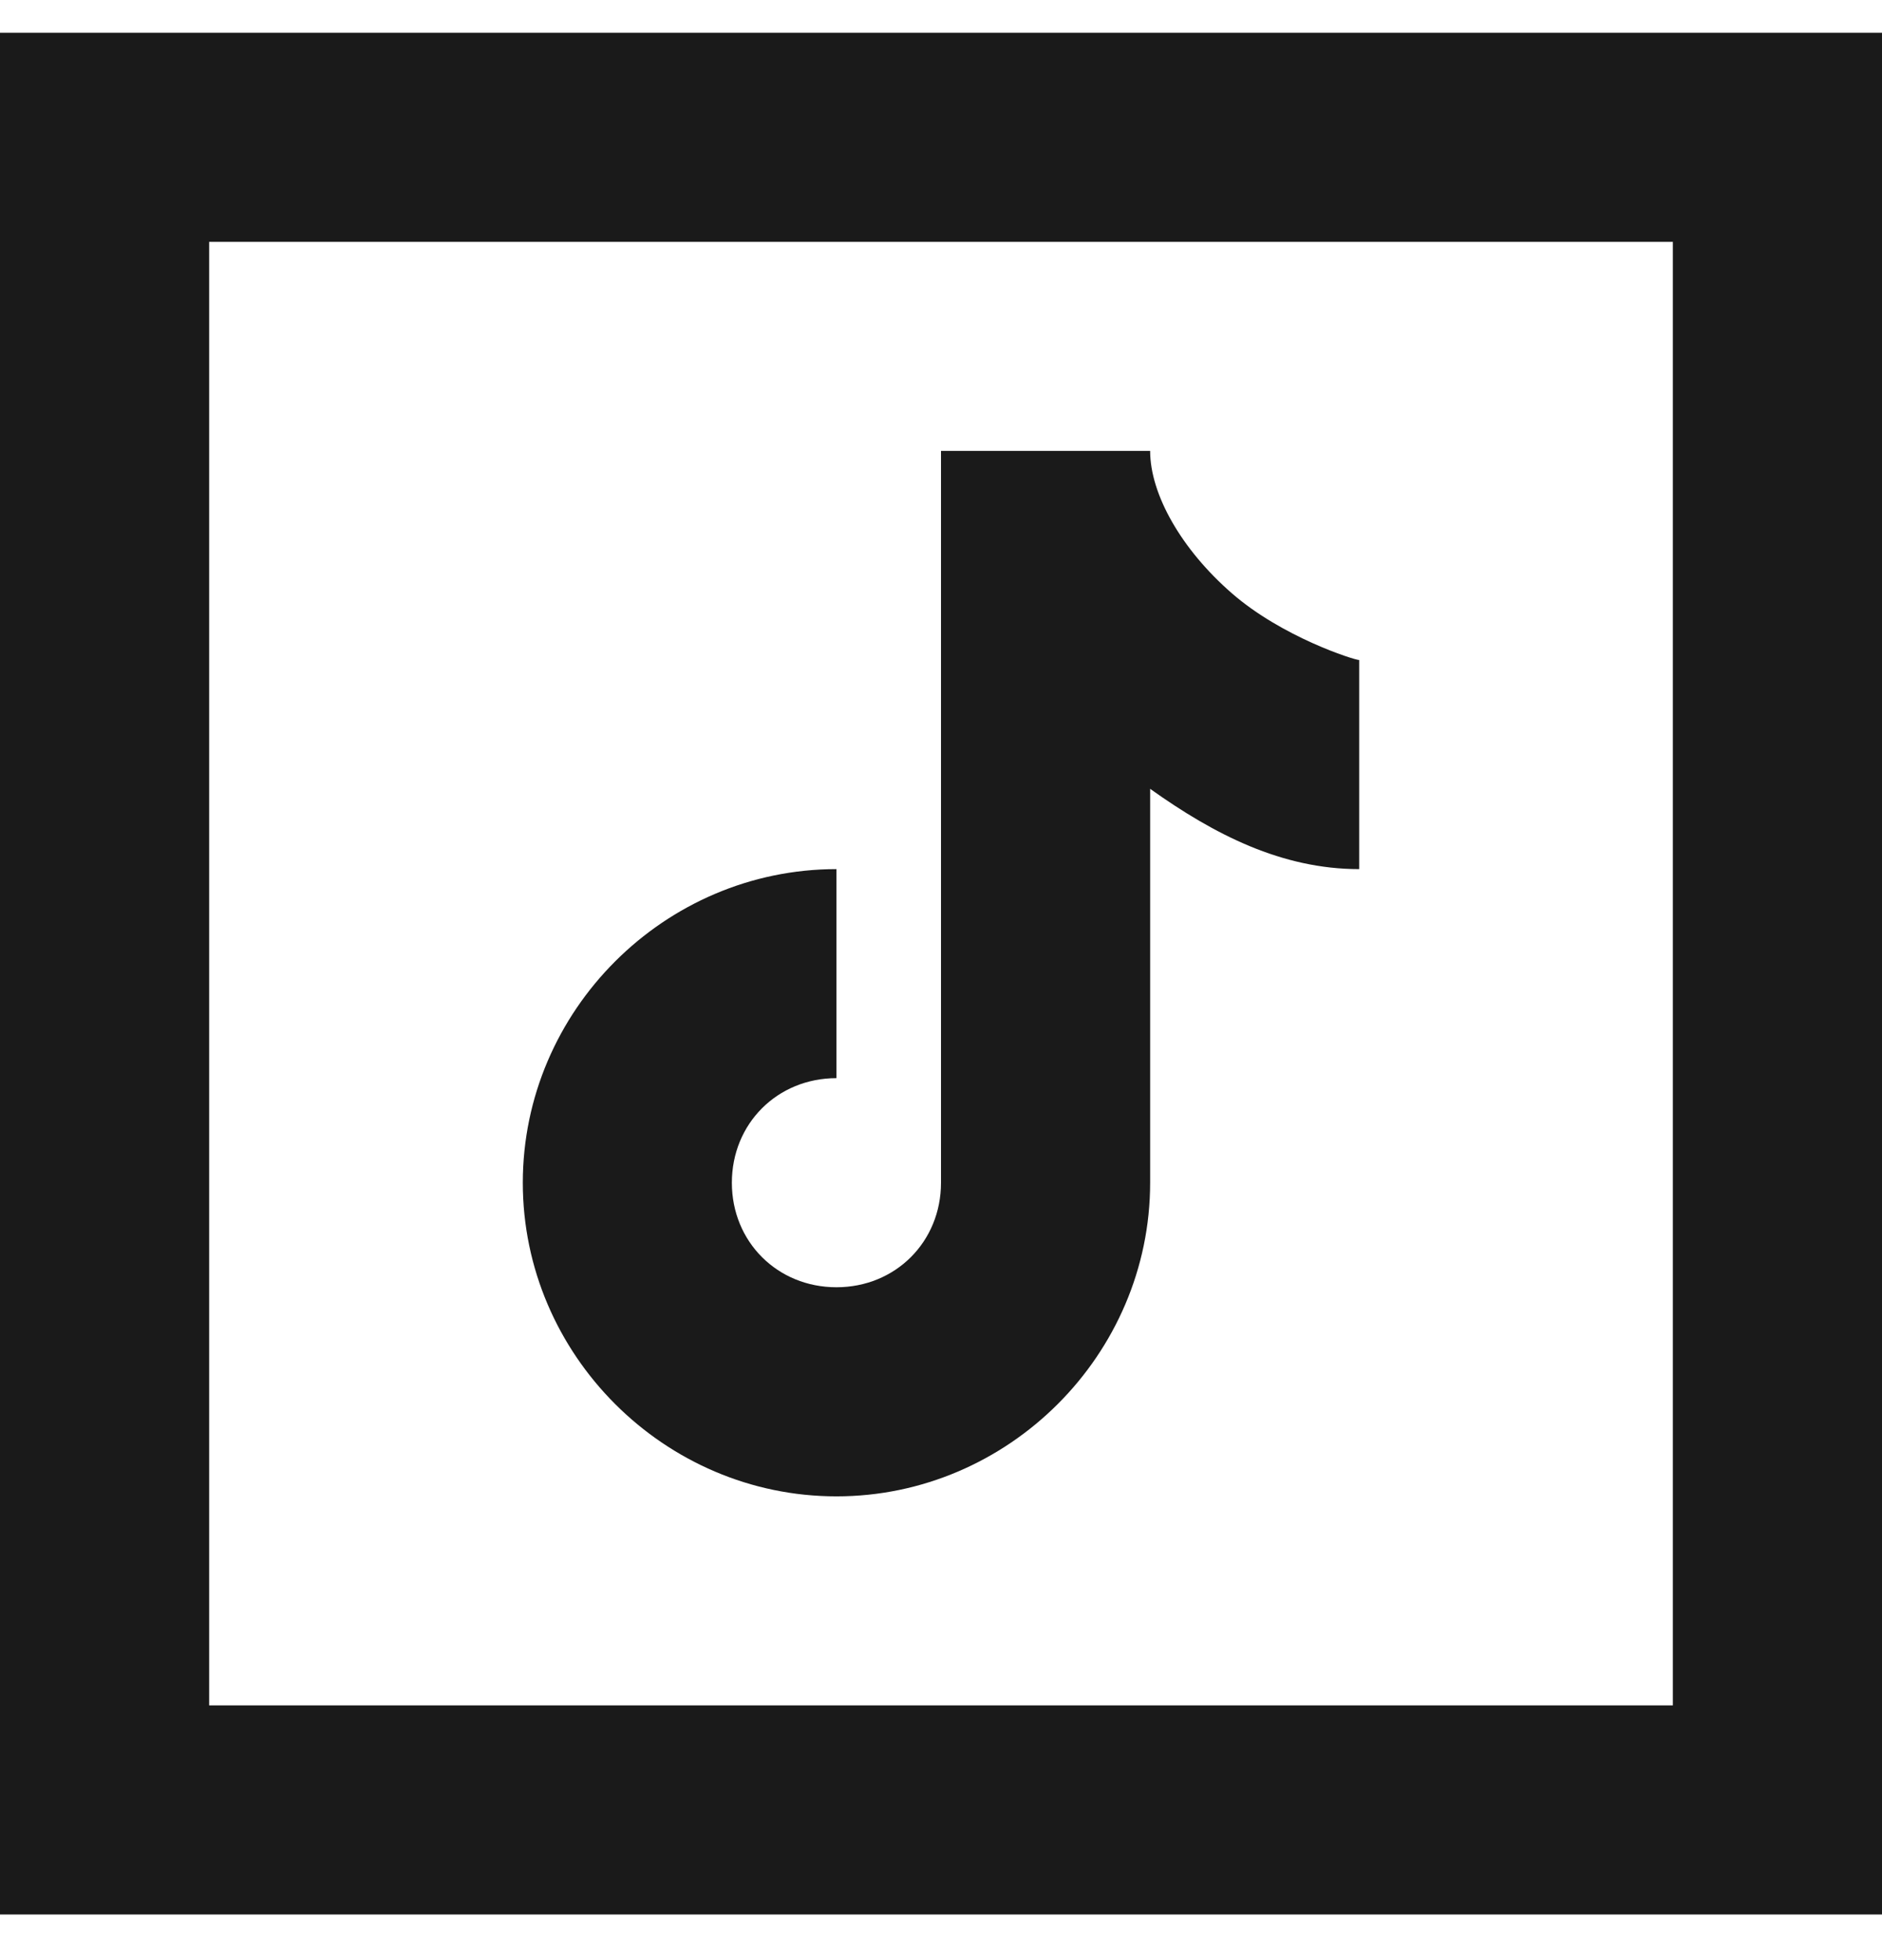
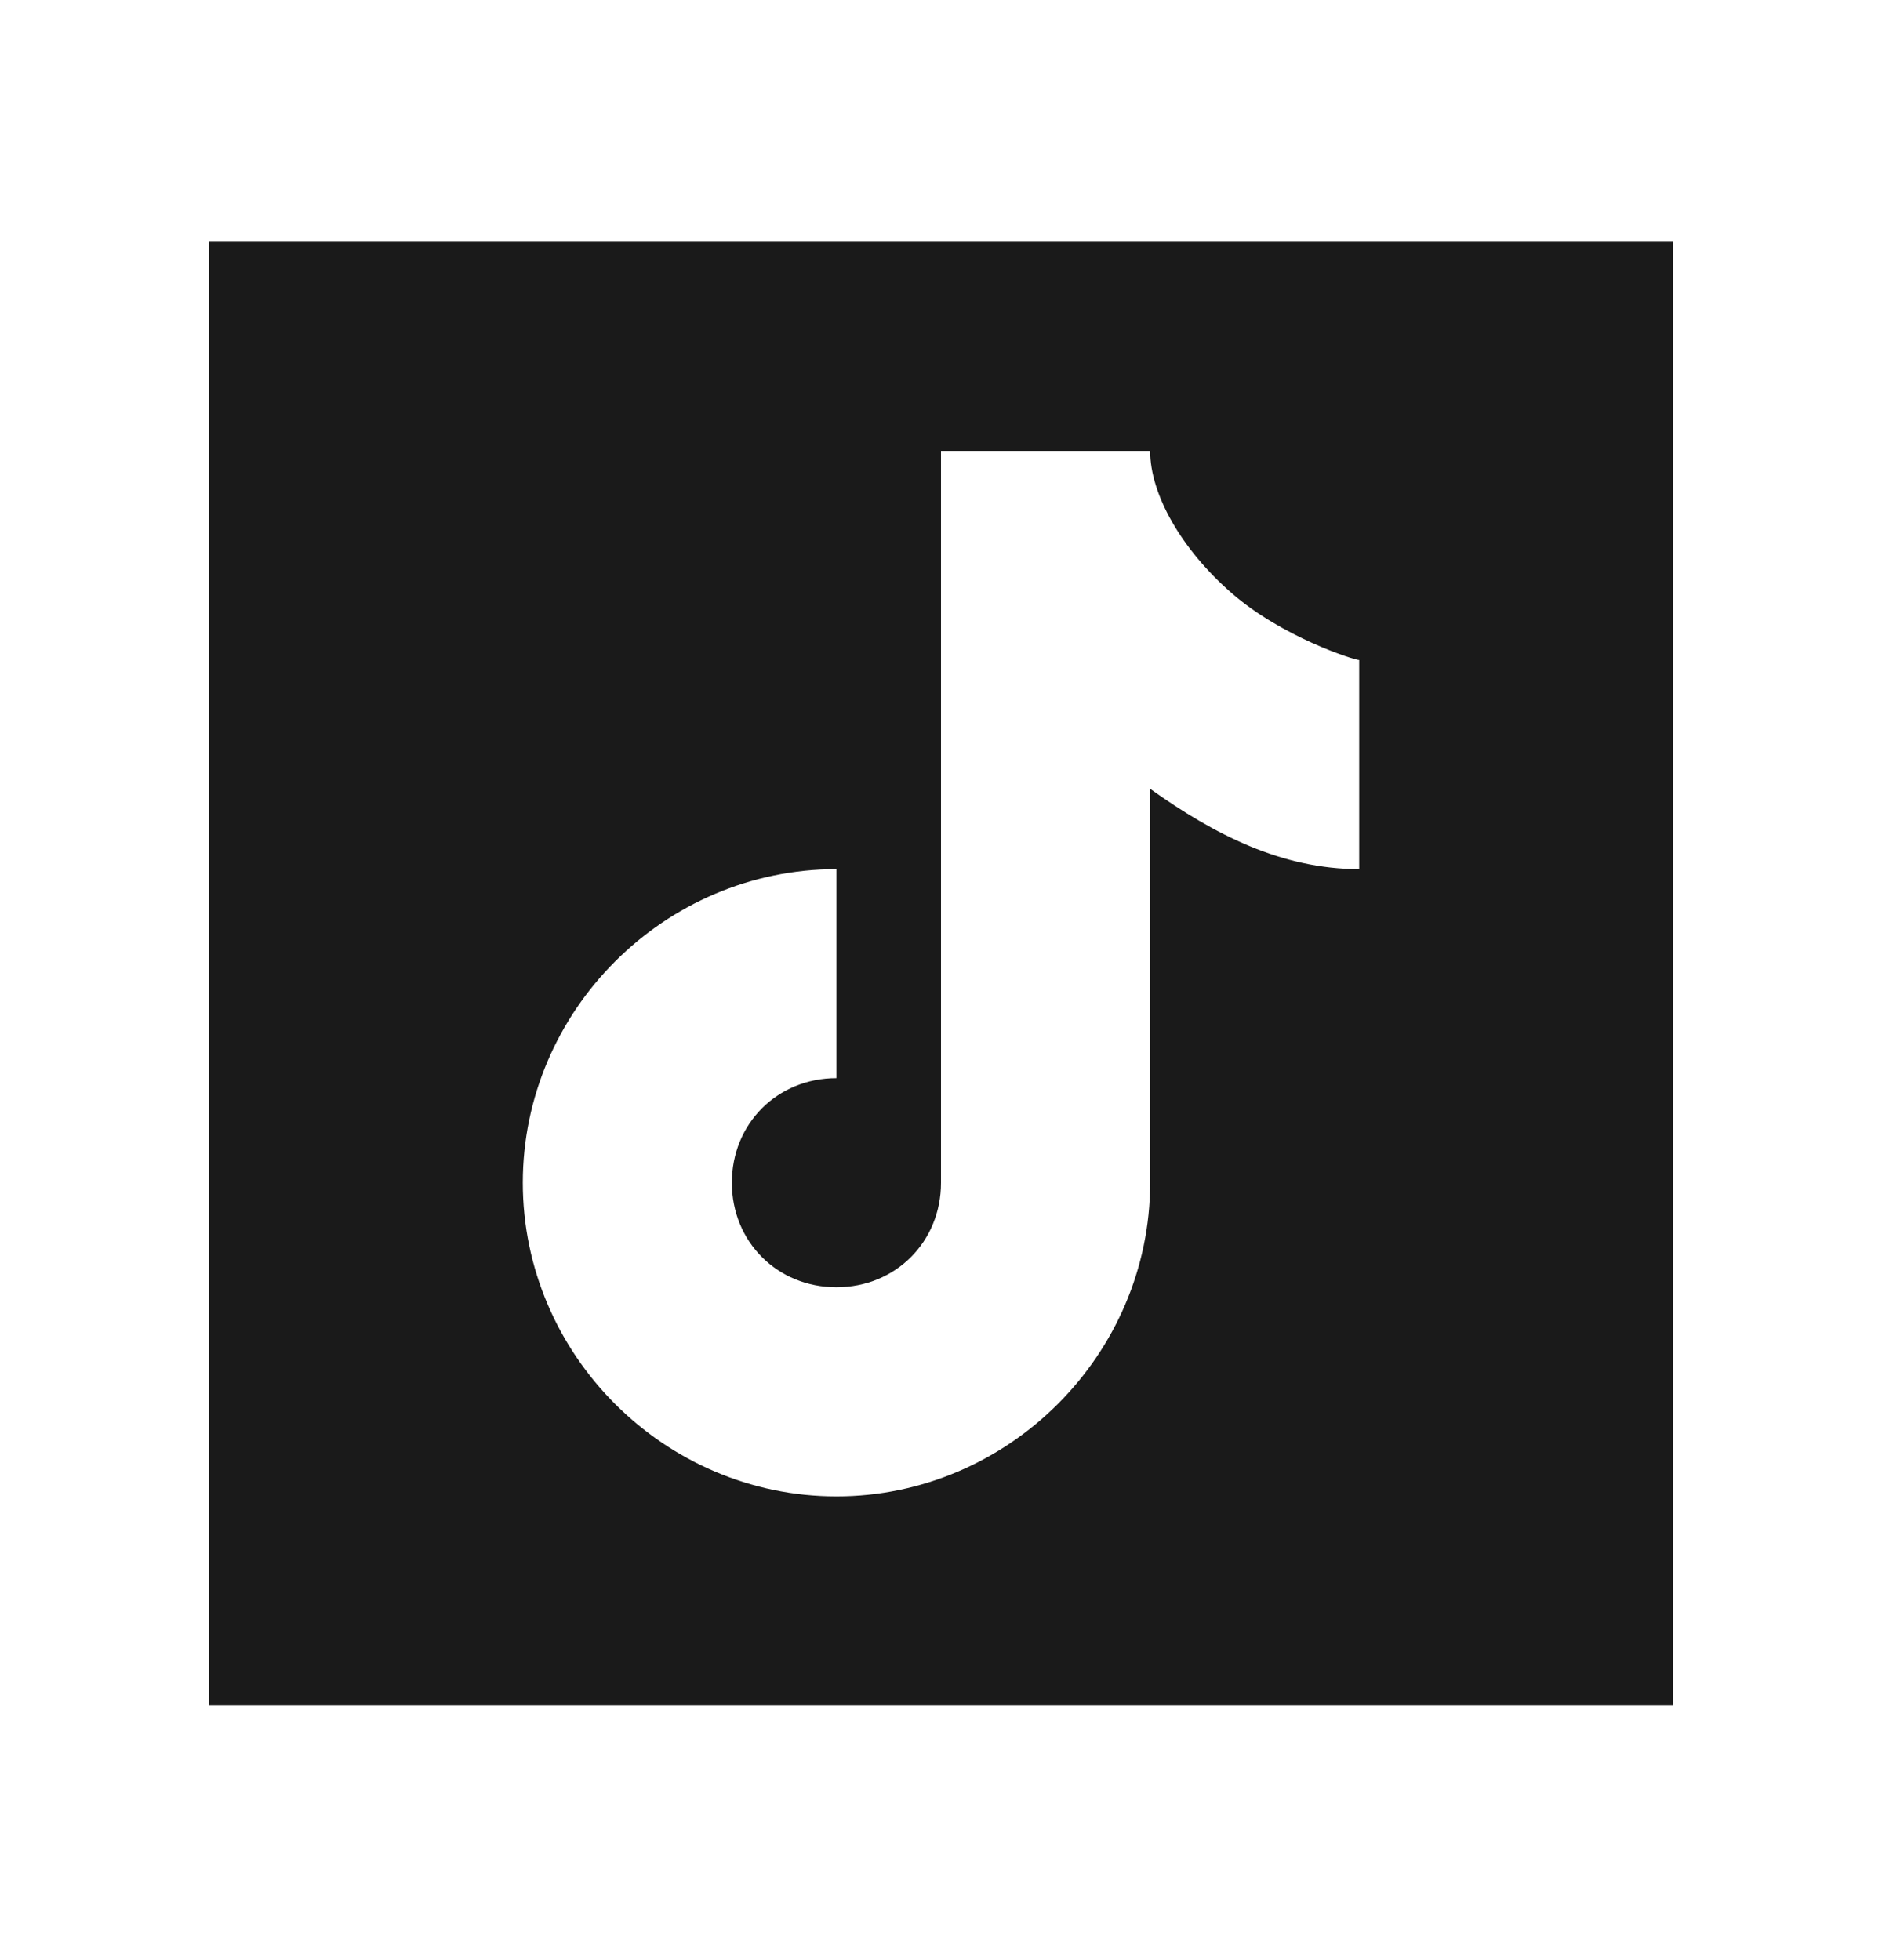
<svg xmlns="http://www.w3.org/2000/svg" fill="none" viewBox="0 0 24 25" height="25" width="24">
-   <path fill="#1A1A1A" d="M0 0.418V1.751V24.418H24V0.418H0ZM2.667 3.085H21.333V21.751H2.667V3.085ZM12 5.751V15.085C12 15.838 11.42 16.418 10.667 16.418C9.913 16.418 9.333 15.838 9.333 15.085C9.333 14.331 9.913 13.751 10.667 13.751V11.085C8.473 11.085 6.667 12.891 6.667 15.085C6.667 17.278 8.473 19.085 10.667 19.085C12.86 19.085 14.667 17.278 14.667 15.085V10.061C15.488 10.646 16.346 11.085 17.333 11.085V8.418C17.27 8.418 16.35 8.126 15.708 7.566C15.066 7.007 14.667 6.305 14.667 5.751H12Z" />
+   <path fill="#1A1A1A" d="M0 0.418V1.751V24.418H24H0ZM2.667 3.085H21.333V21.751H2.667V3.085ZM12 5.751V15.085C12 15.838 11.42 16.418 10.667 16.418C9.913 16.418 9.333 15.838 9.333 15.085C9.333 14.331 9.913 13.751 10.667 13.751V11.085C8.473 11.085 6.667 12.891 6.667 15.085C6.667 17.278 8.473 19.085 10.667 19.085C12.86 19.085 14.667 17.278 14.667 15.085V10.061C15.488 10.646 16.346 11.085 17.333 11.085V8.418C17.27 8.418 16.35 8.126 15.708 7.566C15.066 7.007 14.667 6.305 14.667 5.751H12Z" />
</svg>